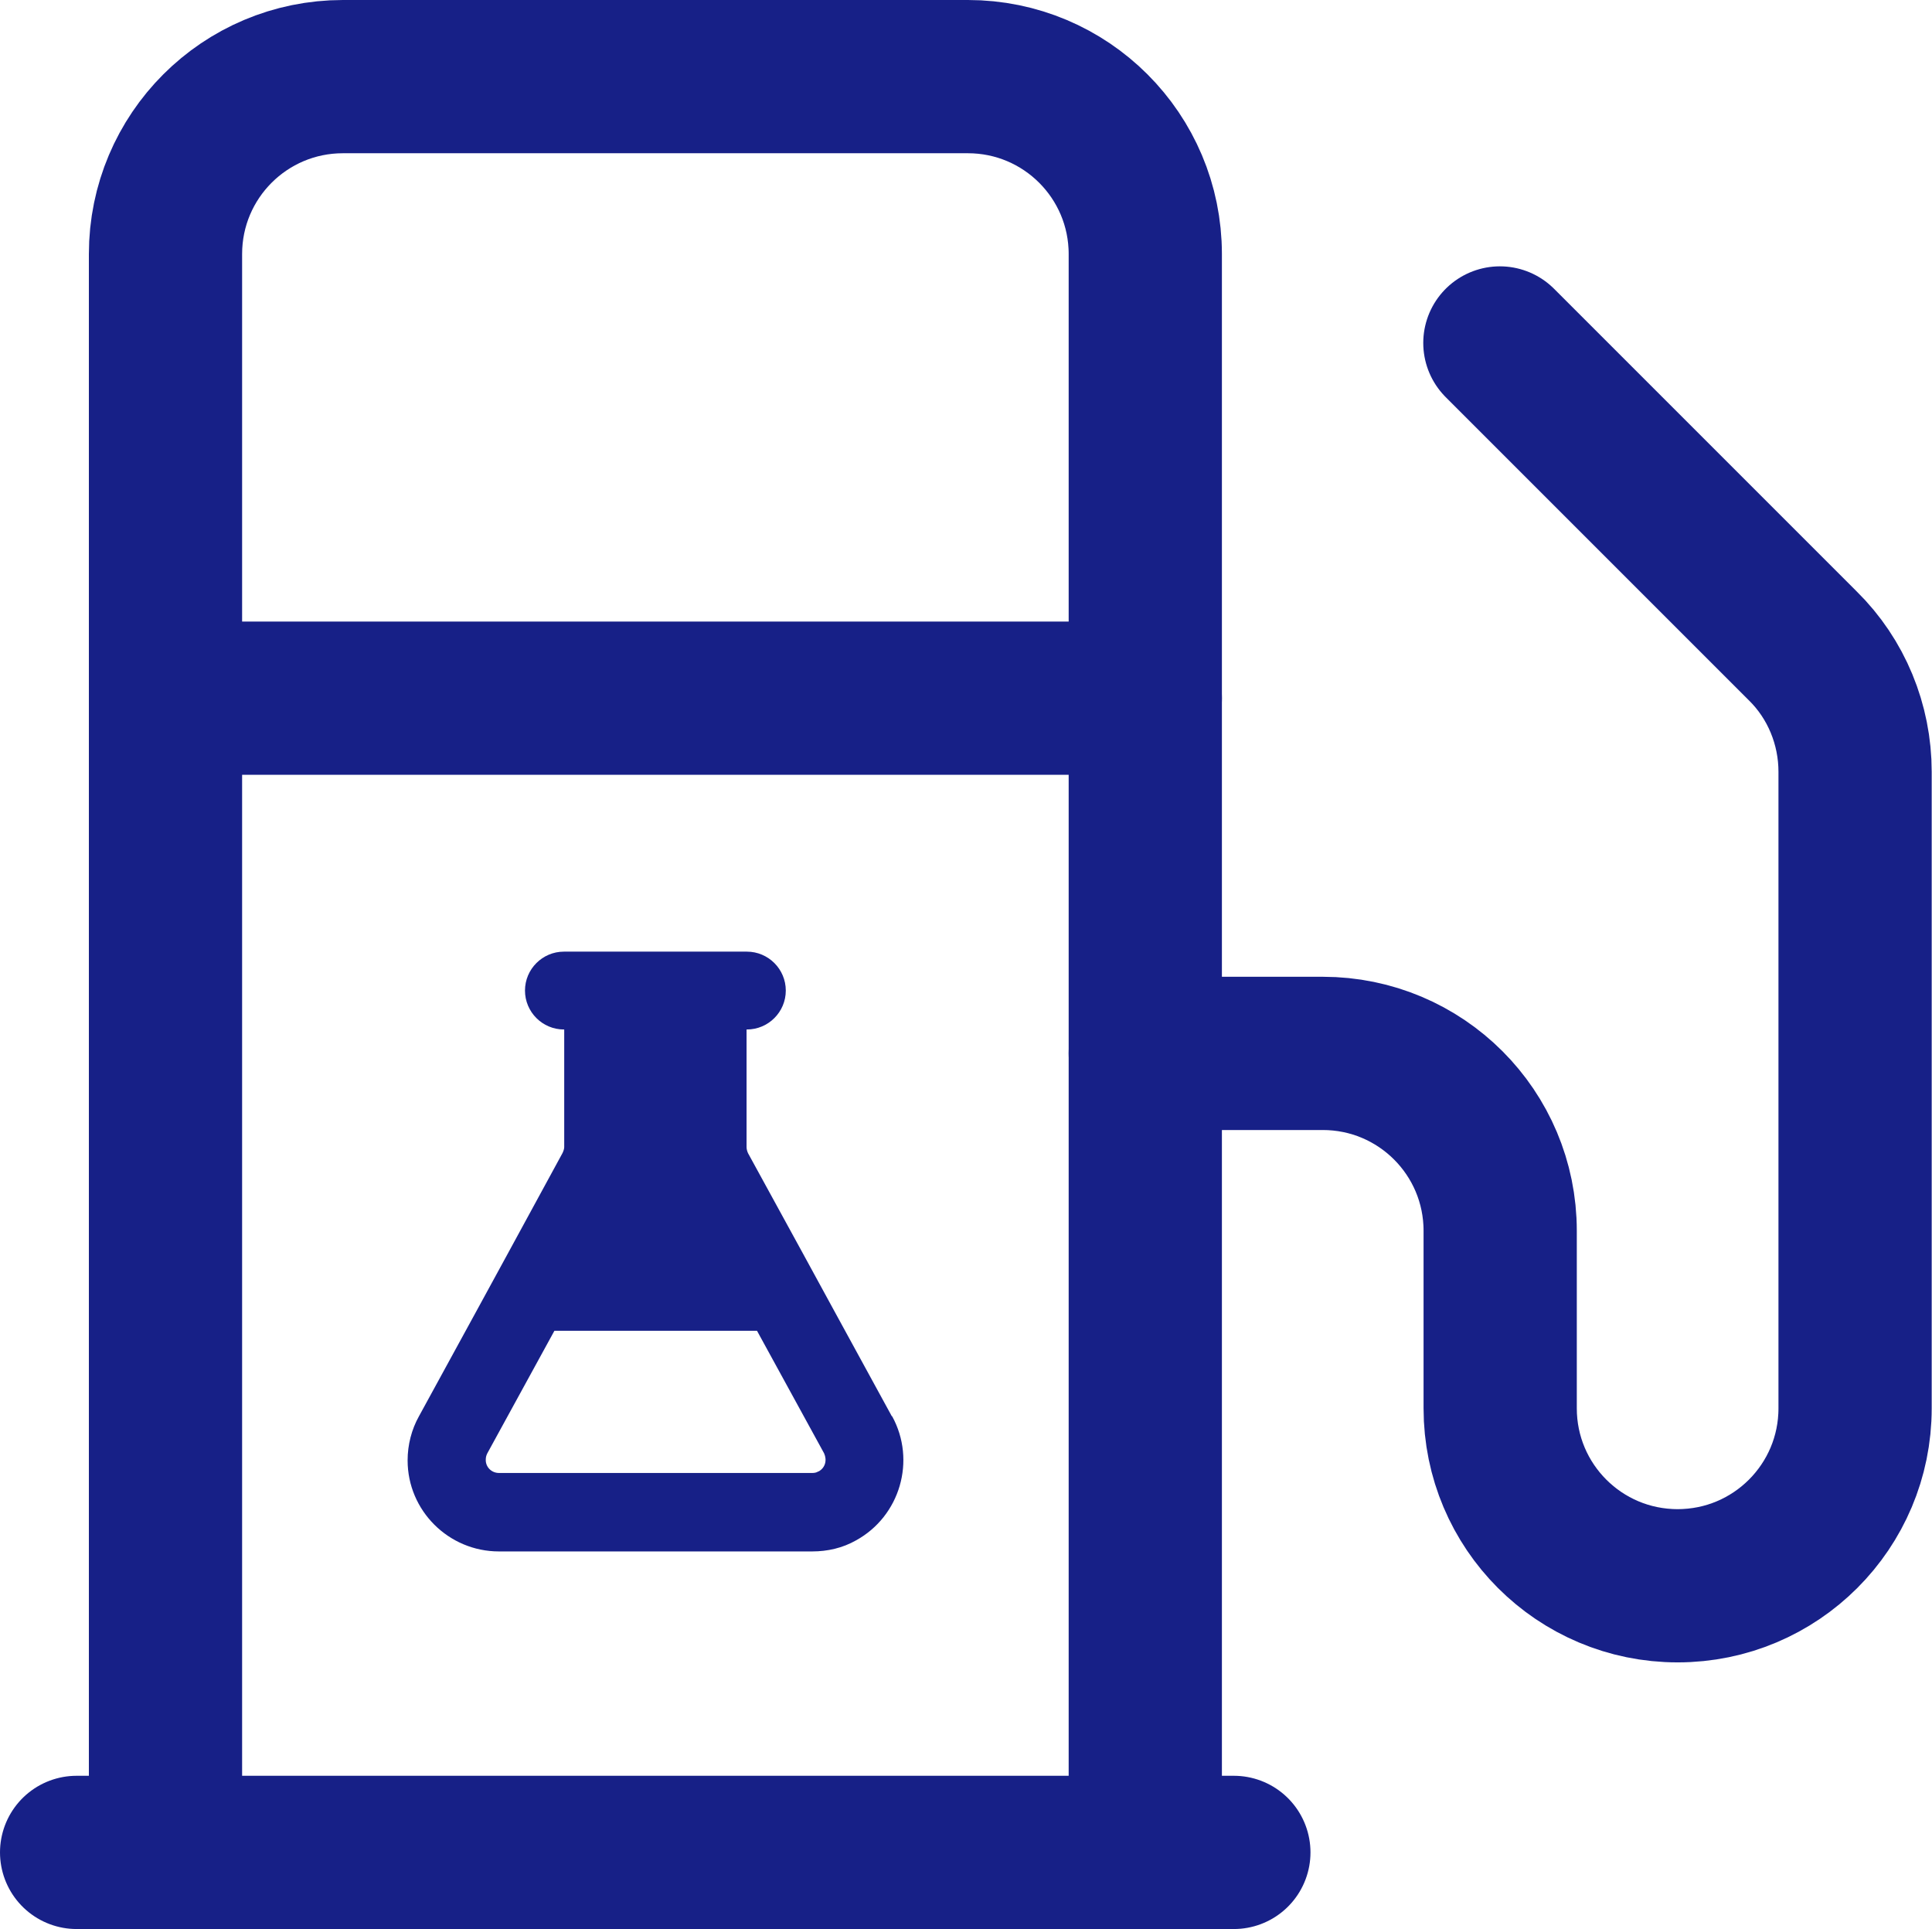
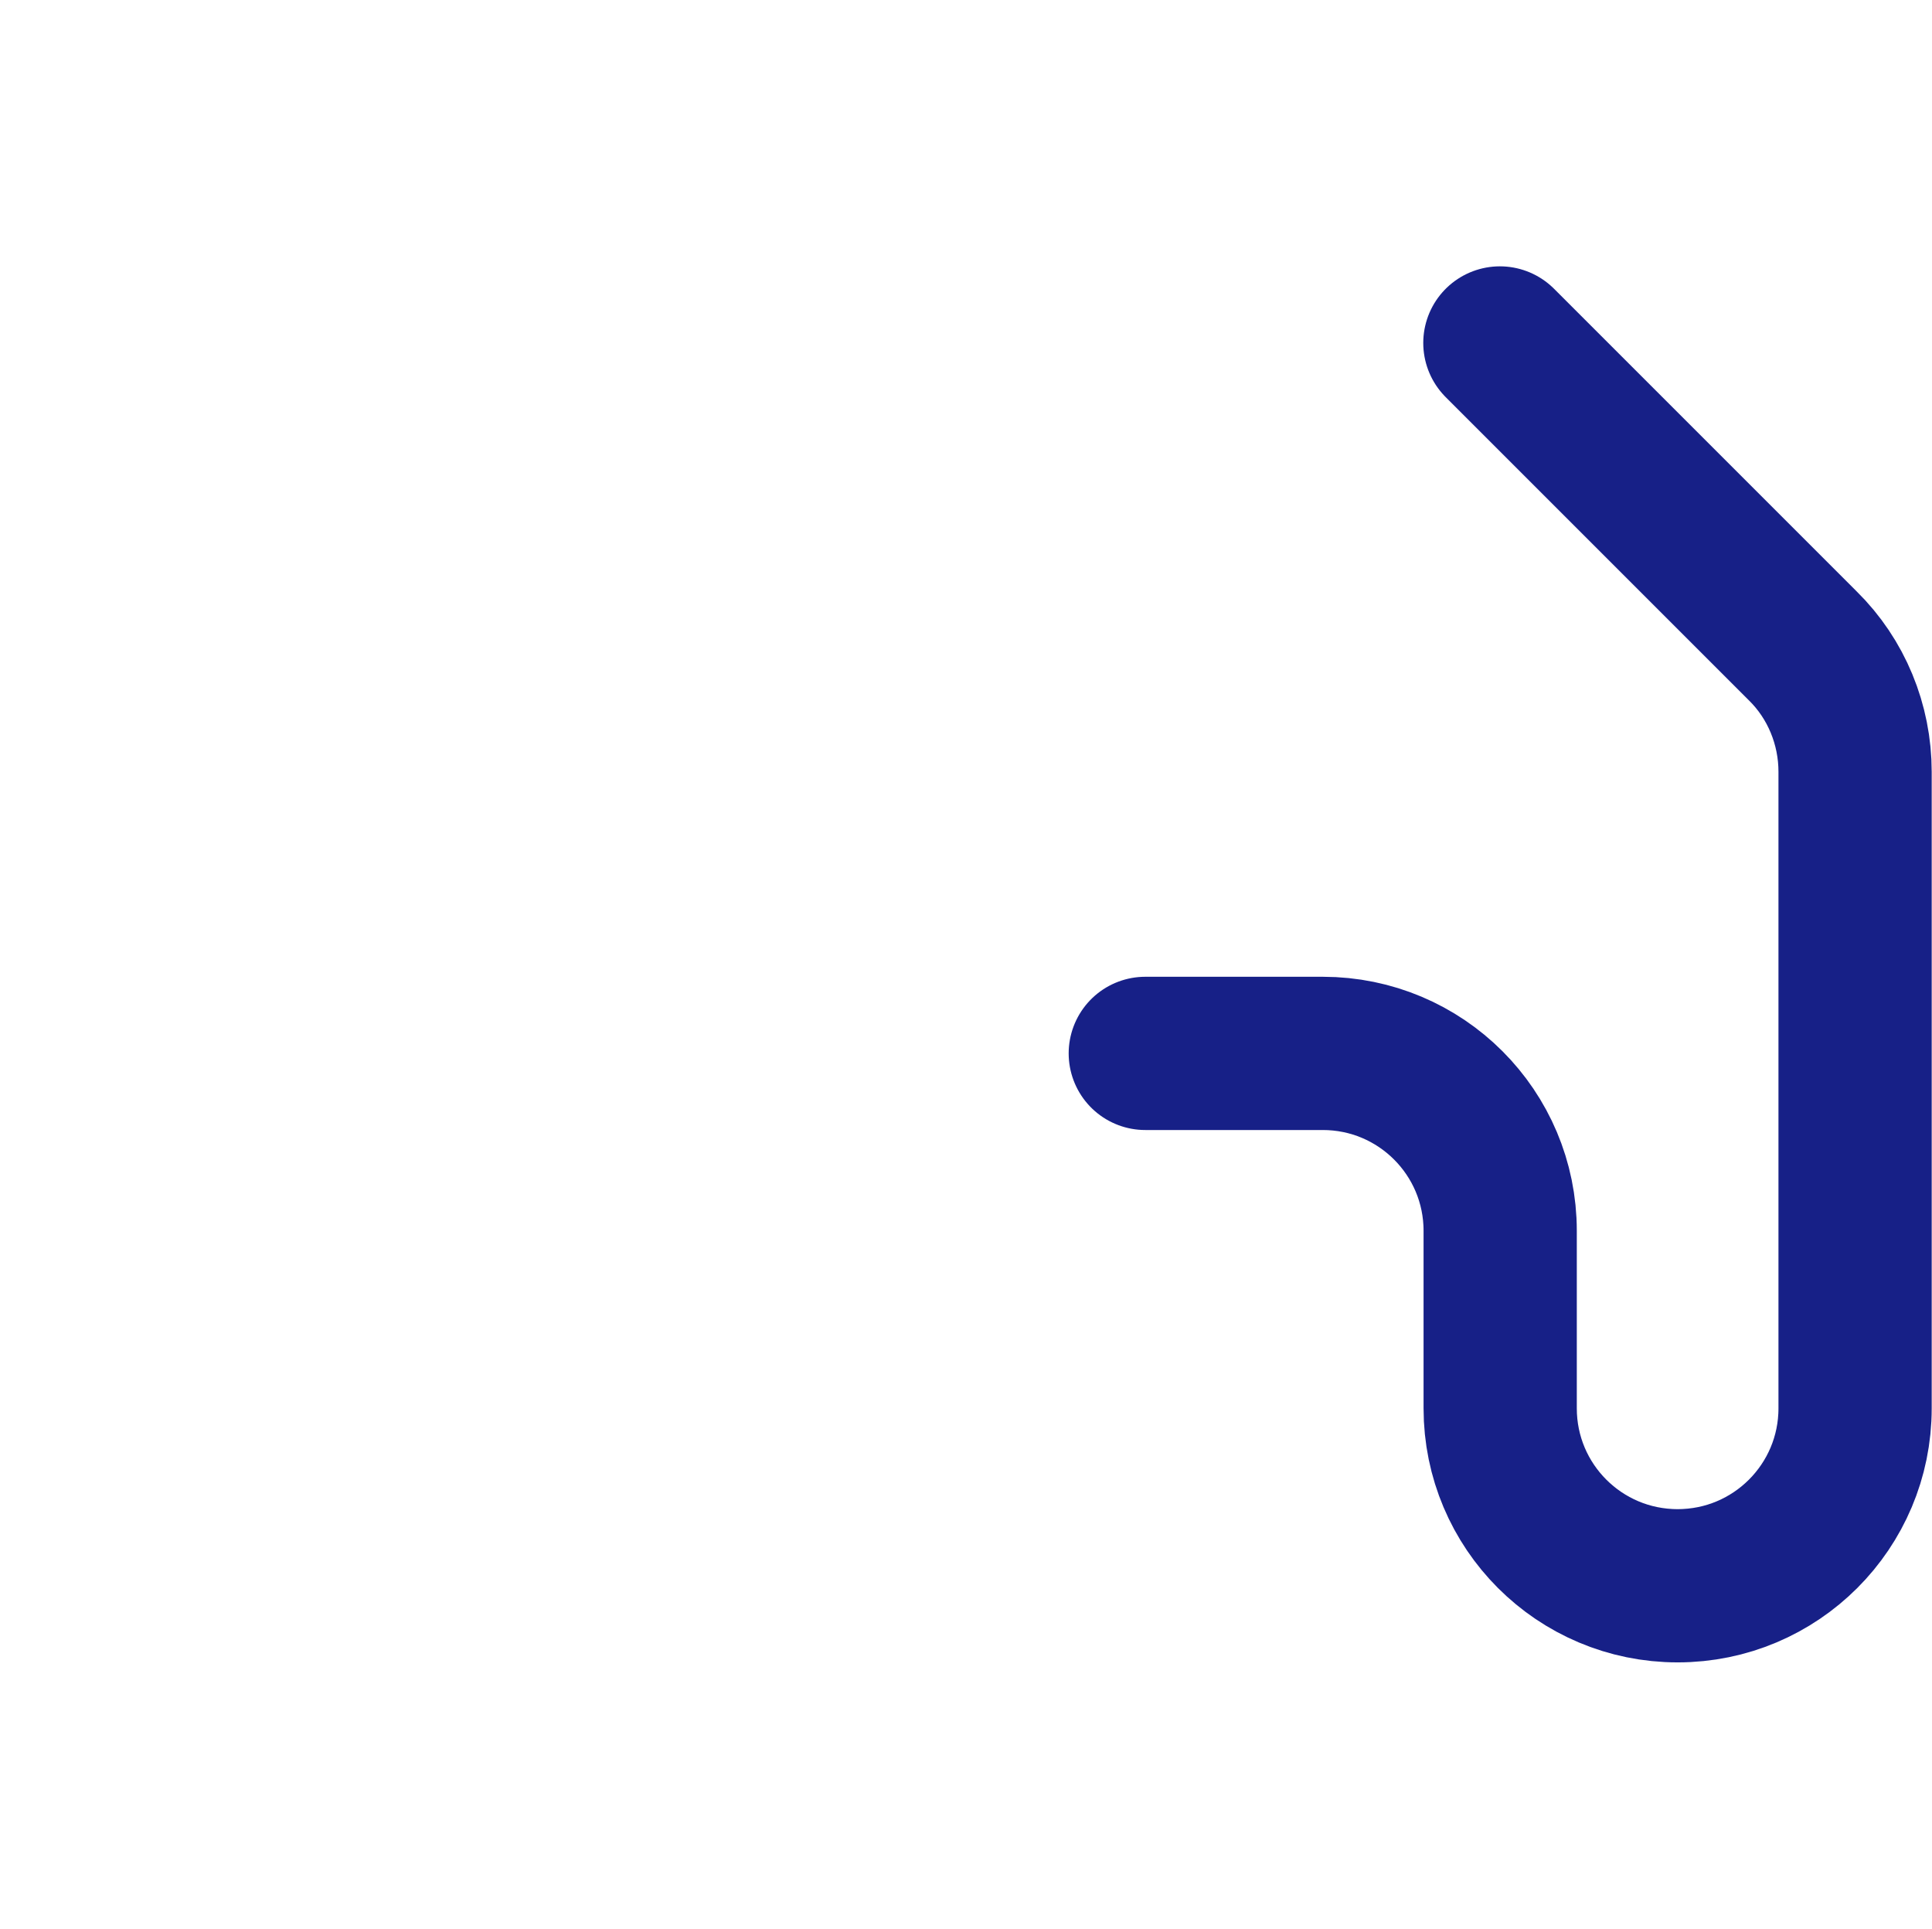
<svg xmlns="http://www.w3.org/2000/svg" id="Calque_2" data-name="Calque 2" viewBox="0 0 63.04 62.94">
  <defs>
    <style>
      .cls-1 {
        fill: #172087;
      }

      .cls-2 {
        fill: none;
        stroke: #172087;
        stroke-linecap: round;
        stroke-linejoin: round;
        stroke-width: 5px;
      }
    </style>
  </defs>
  <g id="Calque_1-2" data-name="Calque 1">
    <g>
      <path class="cls-2" d="M37.37,34.37h5.79c3.2,0,5.79,2.59,5.79,5.79v5.79c0,3.2,2.59,5.79,5.79,5.79s5.79-2.59,5.79-5.79v-20.77c0-1.54-.61-3.03-1.71-4.11l-9.88-9.88" />
-       <line class="cls-2" x1="2.5" y1="60.44" x2="40.26" y2="60.44" />
-       <line class="cls-2" x1="5.4" y1="22.78" x2="37.37" y2="22.78" />
-       <path class="cls-2" d="M37.37,60.44V8.29c0-3.2-2.59-5.79-5.79-5.79H11.19c-3.2,0-5.79,2.59-5.79,5.79v52.15" />
-       <path class="cls-1" d="M29.1,46.21l-1.88-3.44-1.02-1.87-1.79-3.27c-.03-.06-.05-.14-.05-.2v-3.84h.01c.7,0,1.27-.57,1.27-1.27s-.57-1.27-1.27-1.27h-5.97c-.7,0-1.27.57-1.27,1.27s.57,1.27,1.27,1.27h.01v3.84c0,.06-.03.14-.06.2l-1.78,3.27-1.02,1.87-1.88,3.44c-.24.43-.37.93-.37,1.44,0,1.64,1.34,2.97,2.98,2.97h10.22c.5,0,.99-.11,1.43-.36,1.44-.79,1.97-2.61,1.18-4.05ZM26.7,48.01c-.06.04-.13.05-.2.05h-10.22c-.24,0-.43-.19-.43-.42,0-.08.01-.14.05-.22l2.19-4h6.61l2.19,4c.1.22.04.47-.18.59Z" />
    </g>
  </g>
</svg>